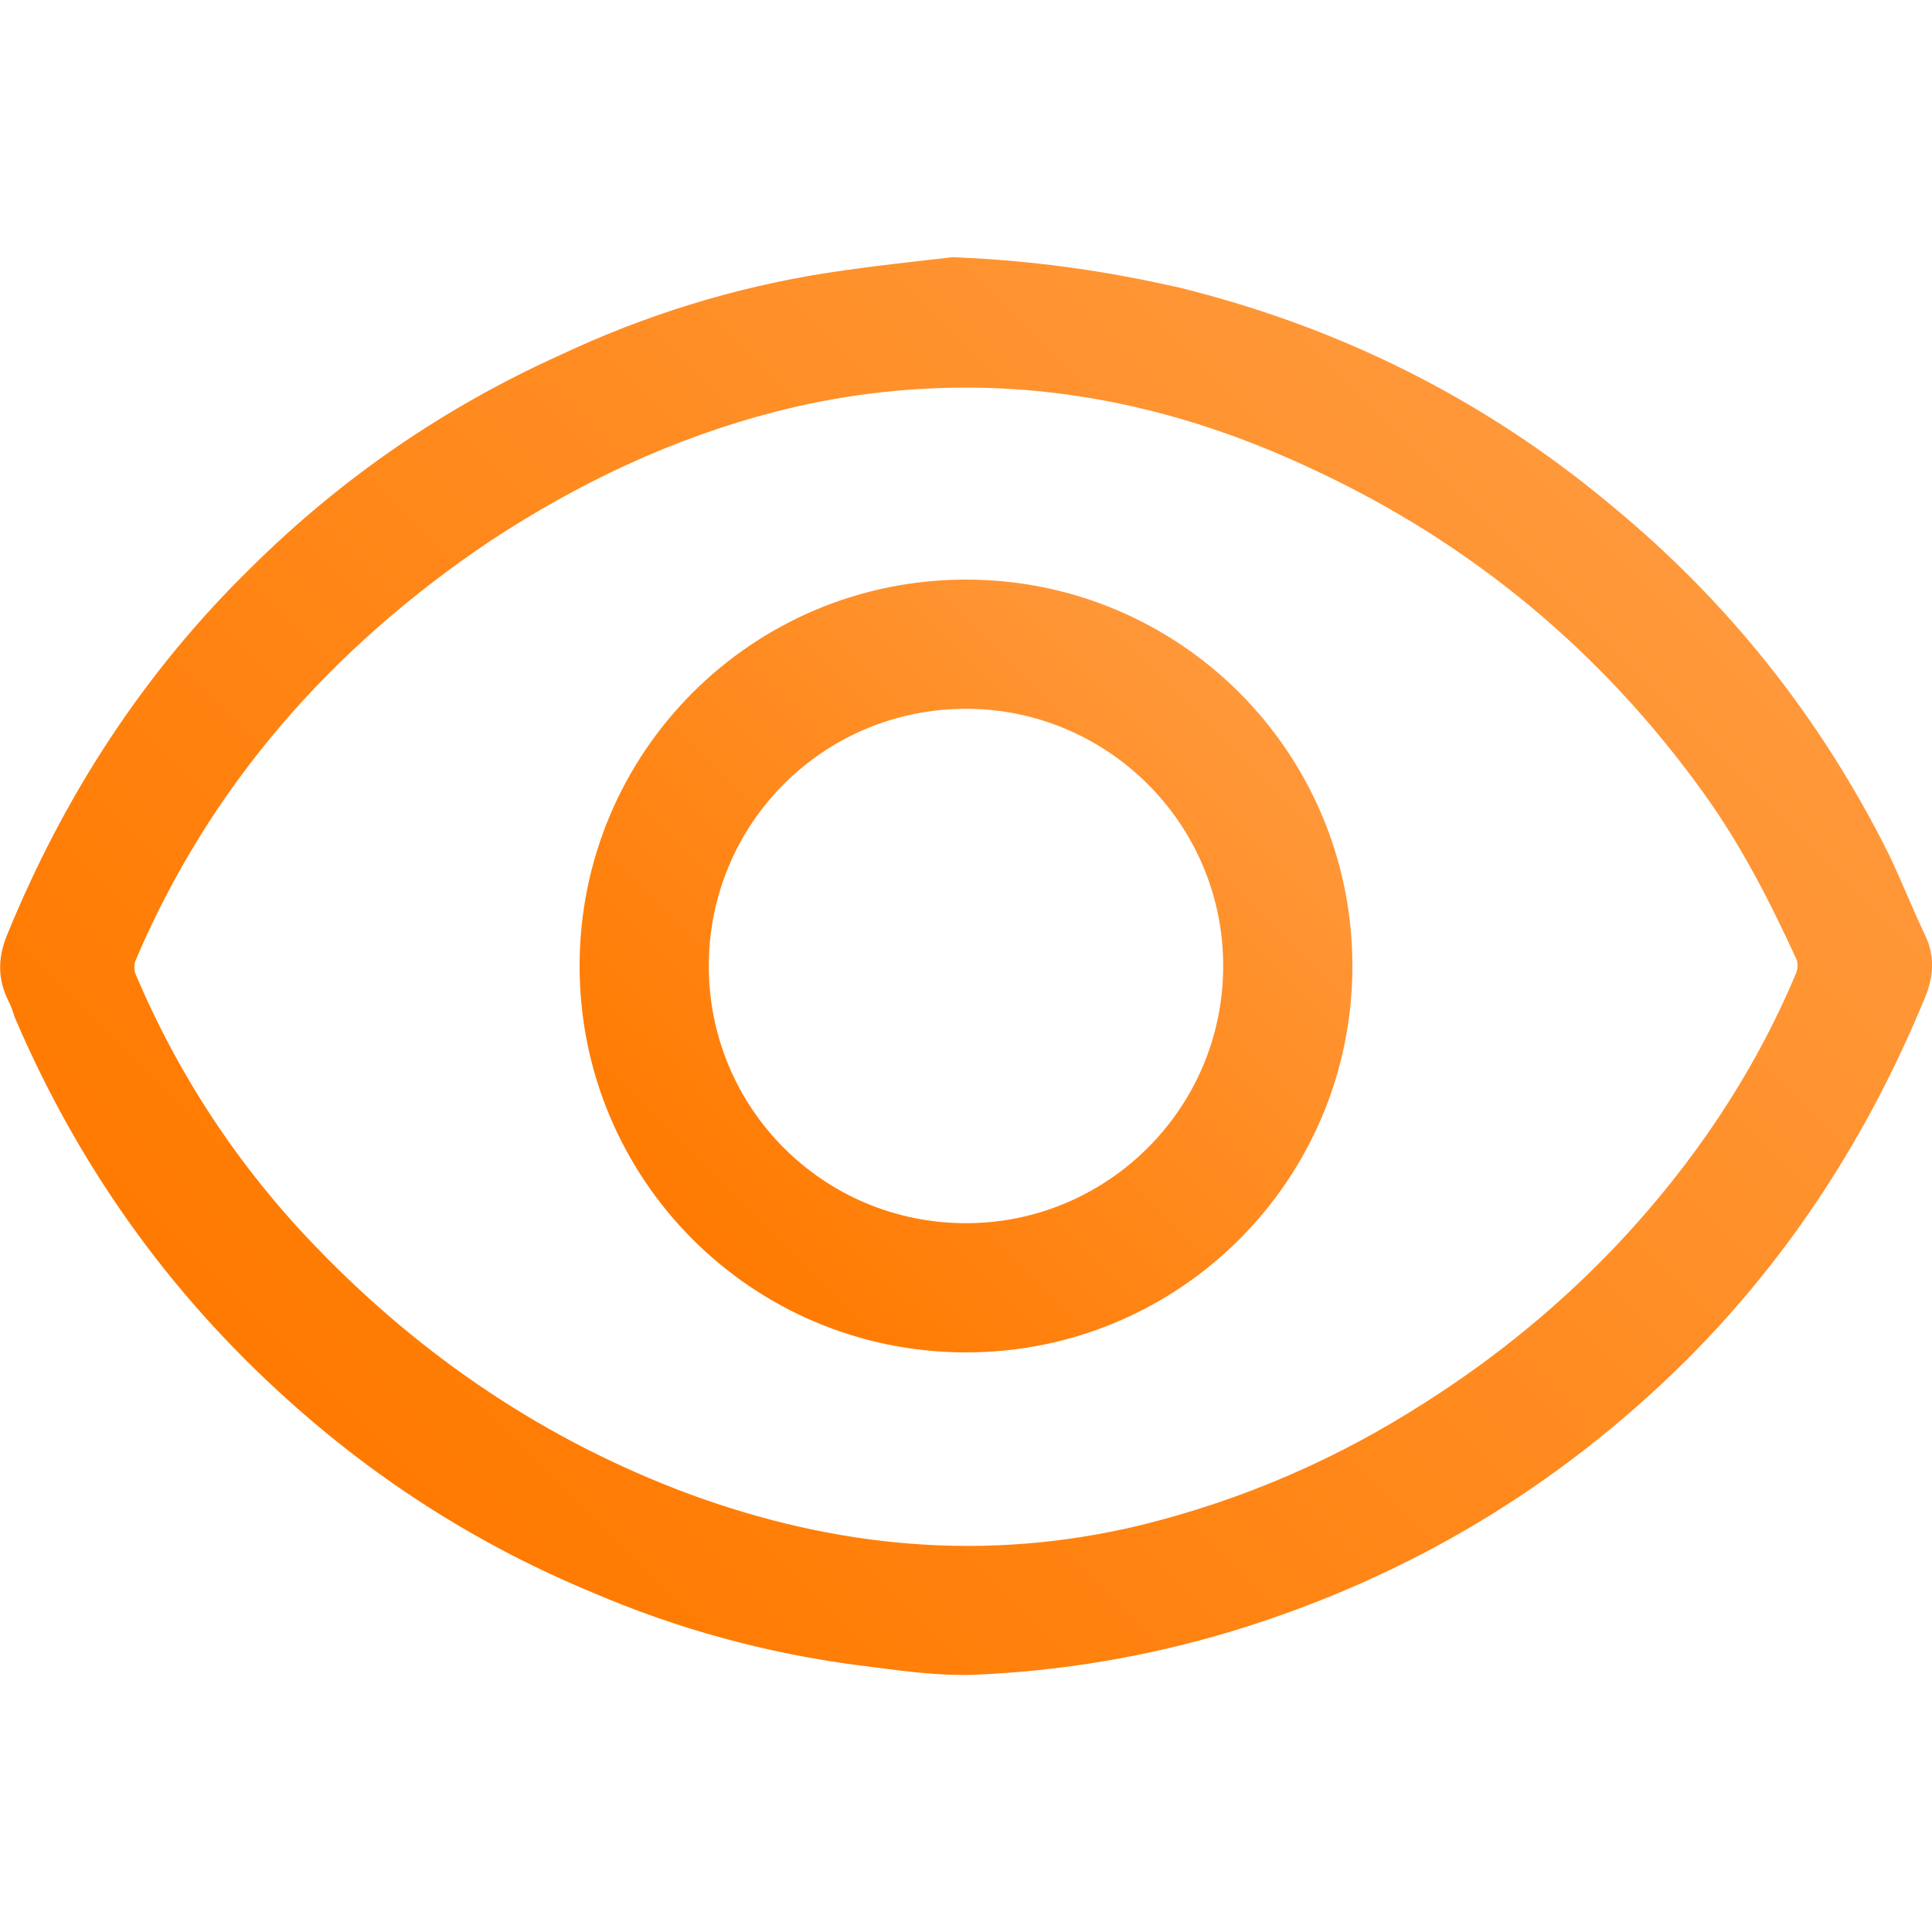
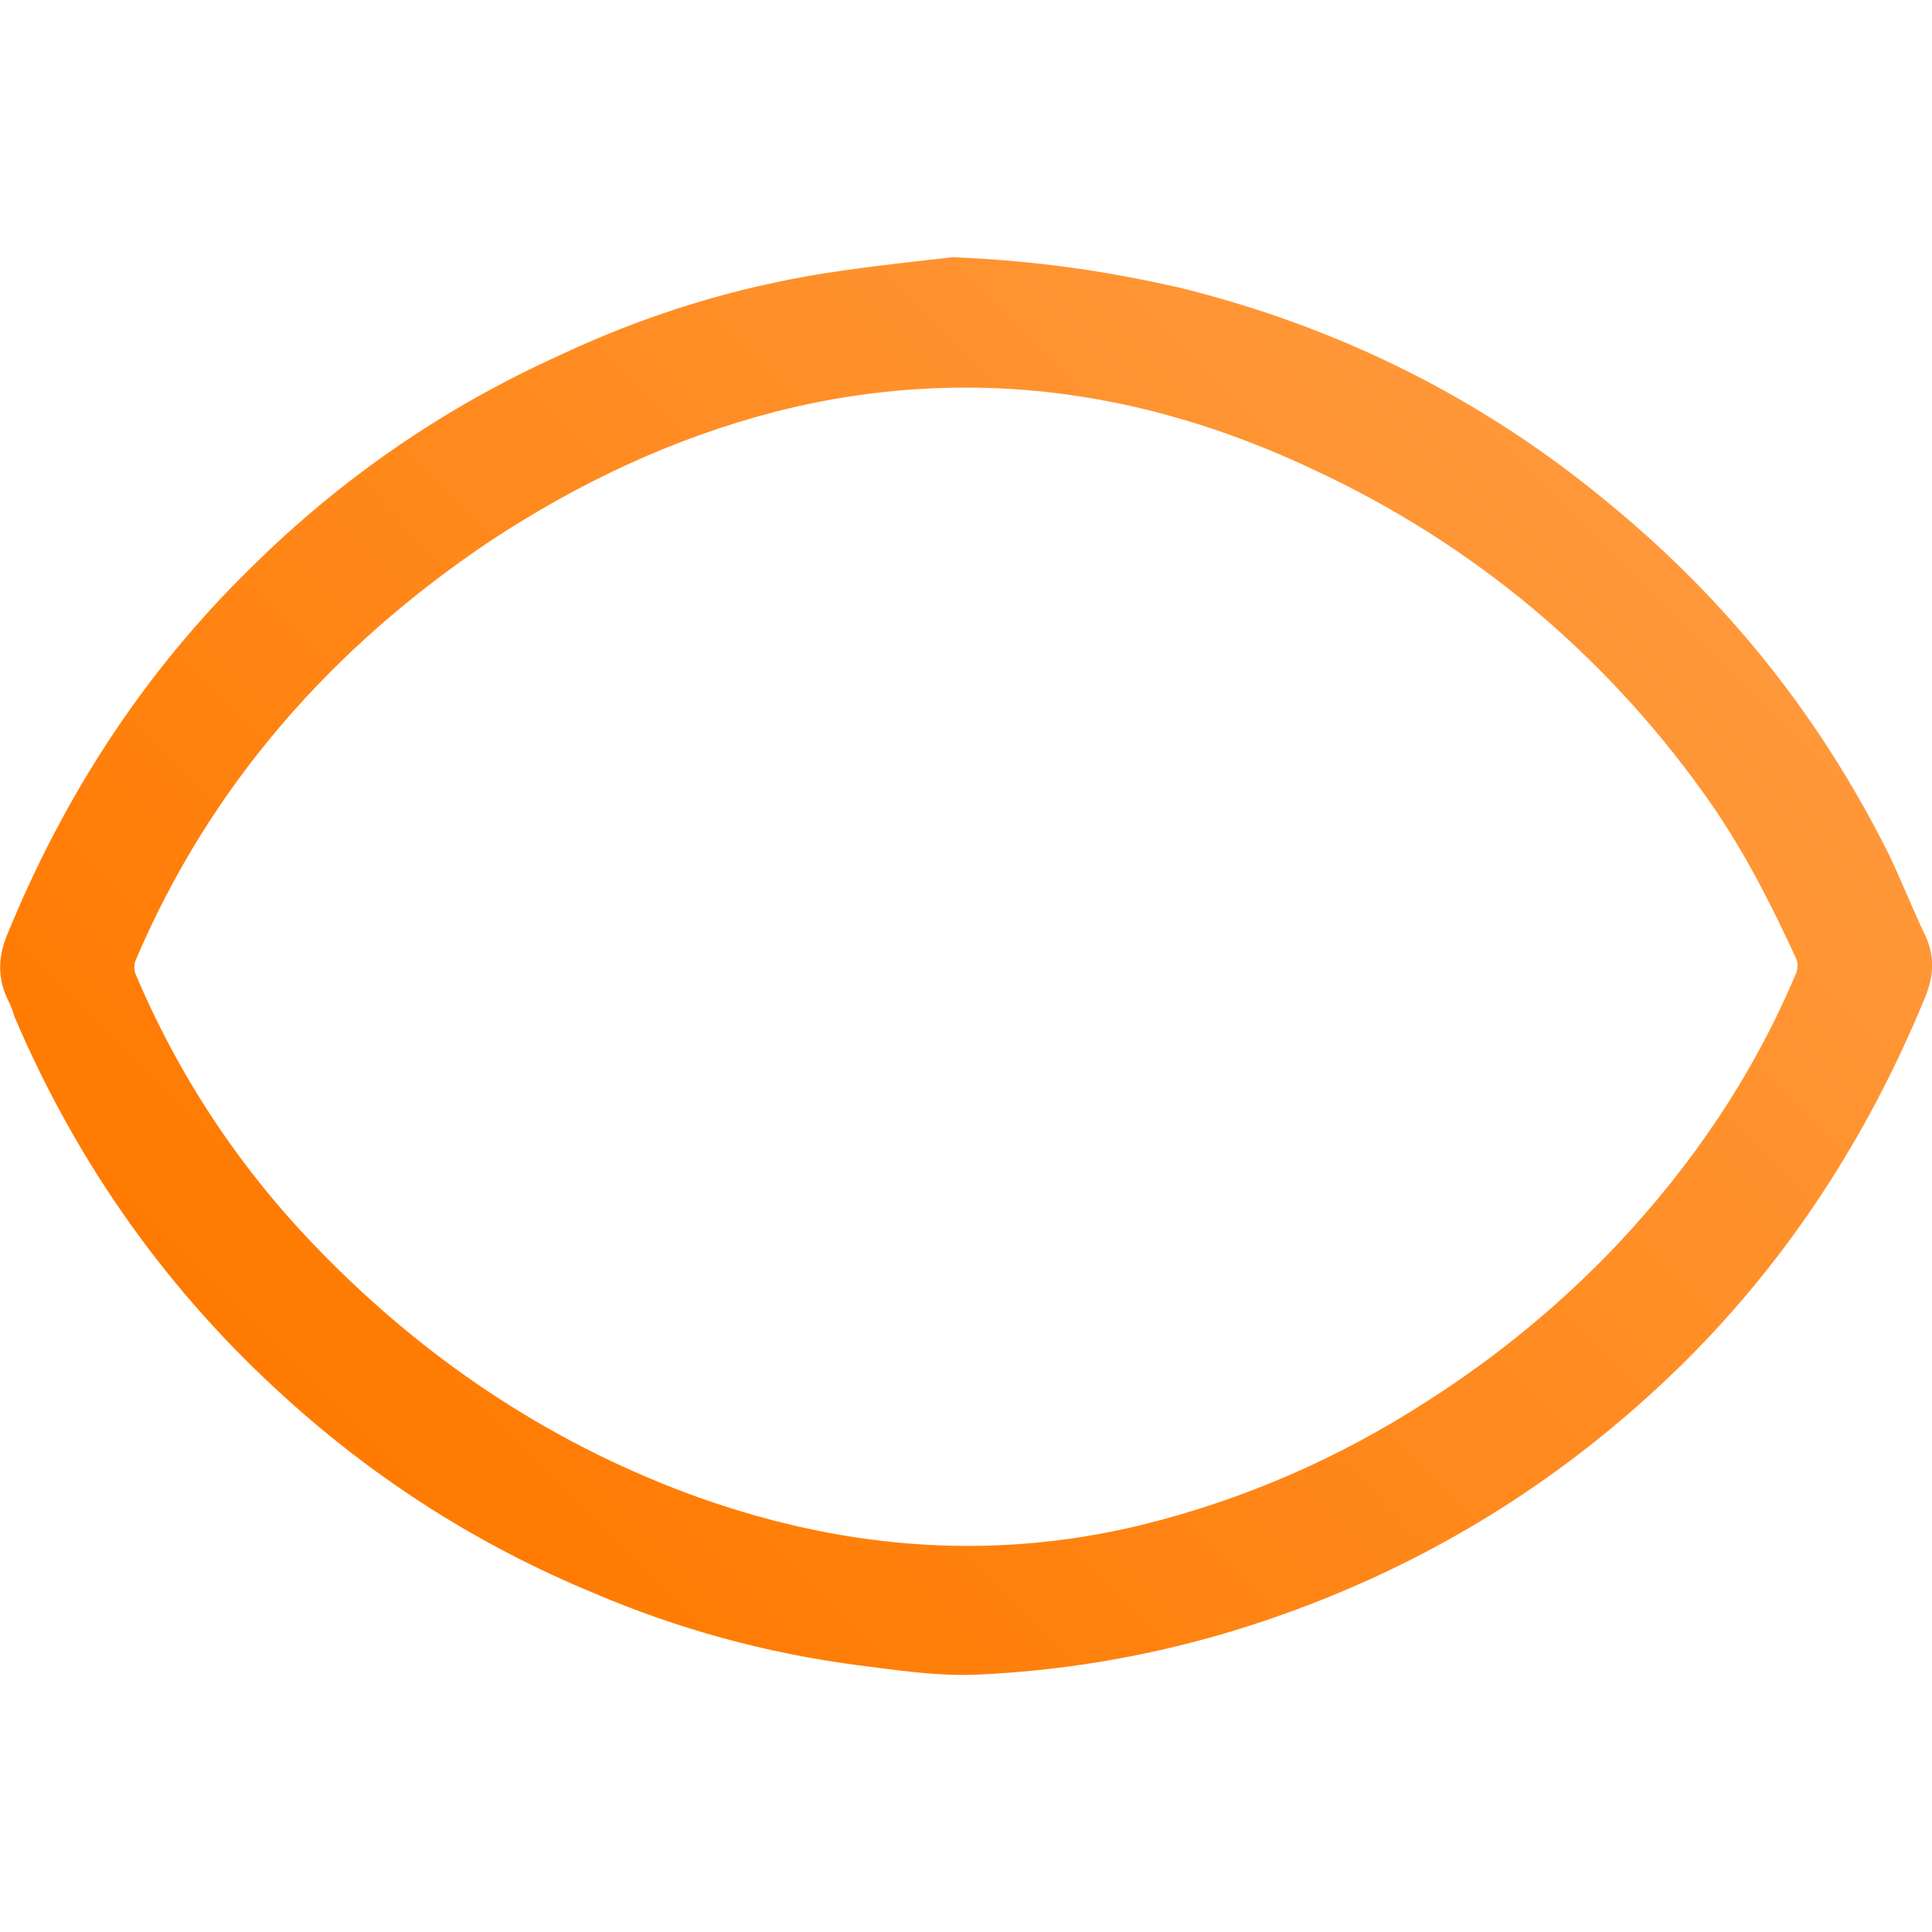
<svg xmlns="http://www.w3.org/2000/svg" version="1.2" viewBox="0 0 160 160" width="160" height="160">
  <defs>
    <linearGradient id="P" gradientUnits="userSpaceOnUse" />
    <linearGradient id="g1" x2="1" href="#P" gradientTransform="matrix(92.253,-92.253,92.23,92.23,33.873,126.165)">
      <stop stop-color="#ff7a00" />
      <stop offset=".73" stop-color="#ff902a" />
      <stop offset="1" stop-color="#ff983a" />
    </linearGradient>
    <linearGradient id="g2" x2="1" href="#P" gradientTransform="matrix(45.237,-45.237,45.237,45.237,57.366,102.667)">
      <stop stop-color="#ff7a00" />
      <stop offset=".73" stop-color="#ff902a" />
      <stop offset="1" stop-color="#ff983a" />
    </linearGradient>
  </defs>
  <style>.a{fill:url(#g1)}.b{fill:url(#g2)}</style>
-   <path fill-rule="evenodd" class="a" d="m78.9 21.3c7.2 0.3 12.9 1.2 18.7 2.5 13.4 3.3 25.4 9.3 35.9 18.1 9.7 8 17.3 17.6 22.9 28.8 1.1 2.3 2 4.6 3.1 6.9 0.8 1.8 0.6 3.5-0.2 5.3-4.6 11.1-11 21.1-19.6 29.7q-16 15.9-37.7 22.5c-7 2.1-14.1 3.3-21.4 3.6-3.2 0.1-6.4-0.4-9.6-0.8-7.6-1-14.9-3-21.9-6q-14-5.8-25.3-16c-9.9-8.9-17.4-19.5-22.6-31.7q-0.2-0.7-0.5-1.3c-0.9-1.8-0.9-3.6-0.1-5.5 4.7-11.5 11.3-21.7 20.2-30.4q11.2-11.1 25.6-17.6c7-3.3 14.4-5.6 22.1-6.8 3.9-0.6 7.8-1 10.4-1.3zm1.1 10.8q-8 0-15.8 2c-8.5 2.2-16.3 5.9-23.6 10.7-13.1 8.8-23.2 20.2-29.4 34.8-0.1 0.3-0.1 0.7 0 1q5.4 12.8 15.1 22.8c8.7 9 18.9 15.9 30.7 20.3 12.2 4.5 24.7 5.7 37.5 2.6 8.5-2.1 16.3-5.5 23.6-10.2q8.8-5.6 15.9-13.1c6.2-6.6 11.2-14 14.7-22.3 0.2-0.4 0.2-0.9 0.1-1.2-2.2-4.8-4.6-9.5-7.7-13.8-8.4-11.7-19.2-20.7-32.3-26.8-9.1-4.3-18.7-6.8-28.8-6.8z" />
-   <path fill-rule="evenodd" class="b" d="m80 112c-17.7 0-32-14.3-32-32 0-17.7 14.3-32 32-32 17.7 0 32 14.3 32 32 0 17.7-14.3 32-32 32zm21.3-32c0-11.8-9.6-21.3-21.3-21.3-11.8 0-21.3 9.5-21.3 21.3 0 11.8 9.5 21.3 21.3 21.3 11.7 0 21.3-9.5 21.3-21.3z" />
+   <path fill-rule="evenodd" class="a" d="m78.9 21.3c7.2 0.3 12.9 1.2 18.7 2.5 13.4 3.3 25.4 9.3 35.9 18.1 9.7 8 17.3 17.6 22.9 28.8 1.1 2.3 2 4.6 3.1 6.9 0.8 1.8 0.6 3.5-0.2 5.3-4.6 11.1-11 21.1-19.6 29.7q-16 15.9-37.7 22.5c-7 2.1-14.1 3.3-21.4 3.6-3.2 0.1-6.4-0.4-9.6-0.8-7.6-1-14.9-3-21.9-6q-14-5.8-25.3-16c-9.9-8.9-17.4-19.5-22.6-31.7q-0.2-0.7-0.5-1.3c-0.9-1.8-0.9-3.6-0.1-5.5 4.7-11.5 11.3-21.7 20.2-30.4q11.2-11.1 25.6-17.6c7-3.3 14.4-5.6 22.1-6.8 3.9-0.6 7.8-1 10.4-1.3m1.1 10.8q-8 0-15.8 2c-8.5 2.2-16.3 5.9-23.6 10.7-13.1 8.8-23.2 20.2-29.4 34.8-0.1 0.3-0.1 0.7 0 1q5.4 12.8 15.1 22.8c8.7 9 18.9 15.9 30.7 20.3 12.2 4.5 24.7 5.7 37.5 2.6 8.5-2.1 16.3-5.5 23.6-10.2q8.8-5.6 15.9-13.1c6.2-6.6 11.2-14 14.7-22.3 0.2-0.4 0.2-0.9 0.1-1.2-2.2-4.8-4.6-9.5-7.7-13.8-8.4-11.7-19.2-20.7-32.3-26.8-9.1-4.3-18.7-6.8-28.8-6.8z" />
</svg>